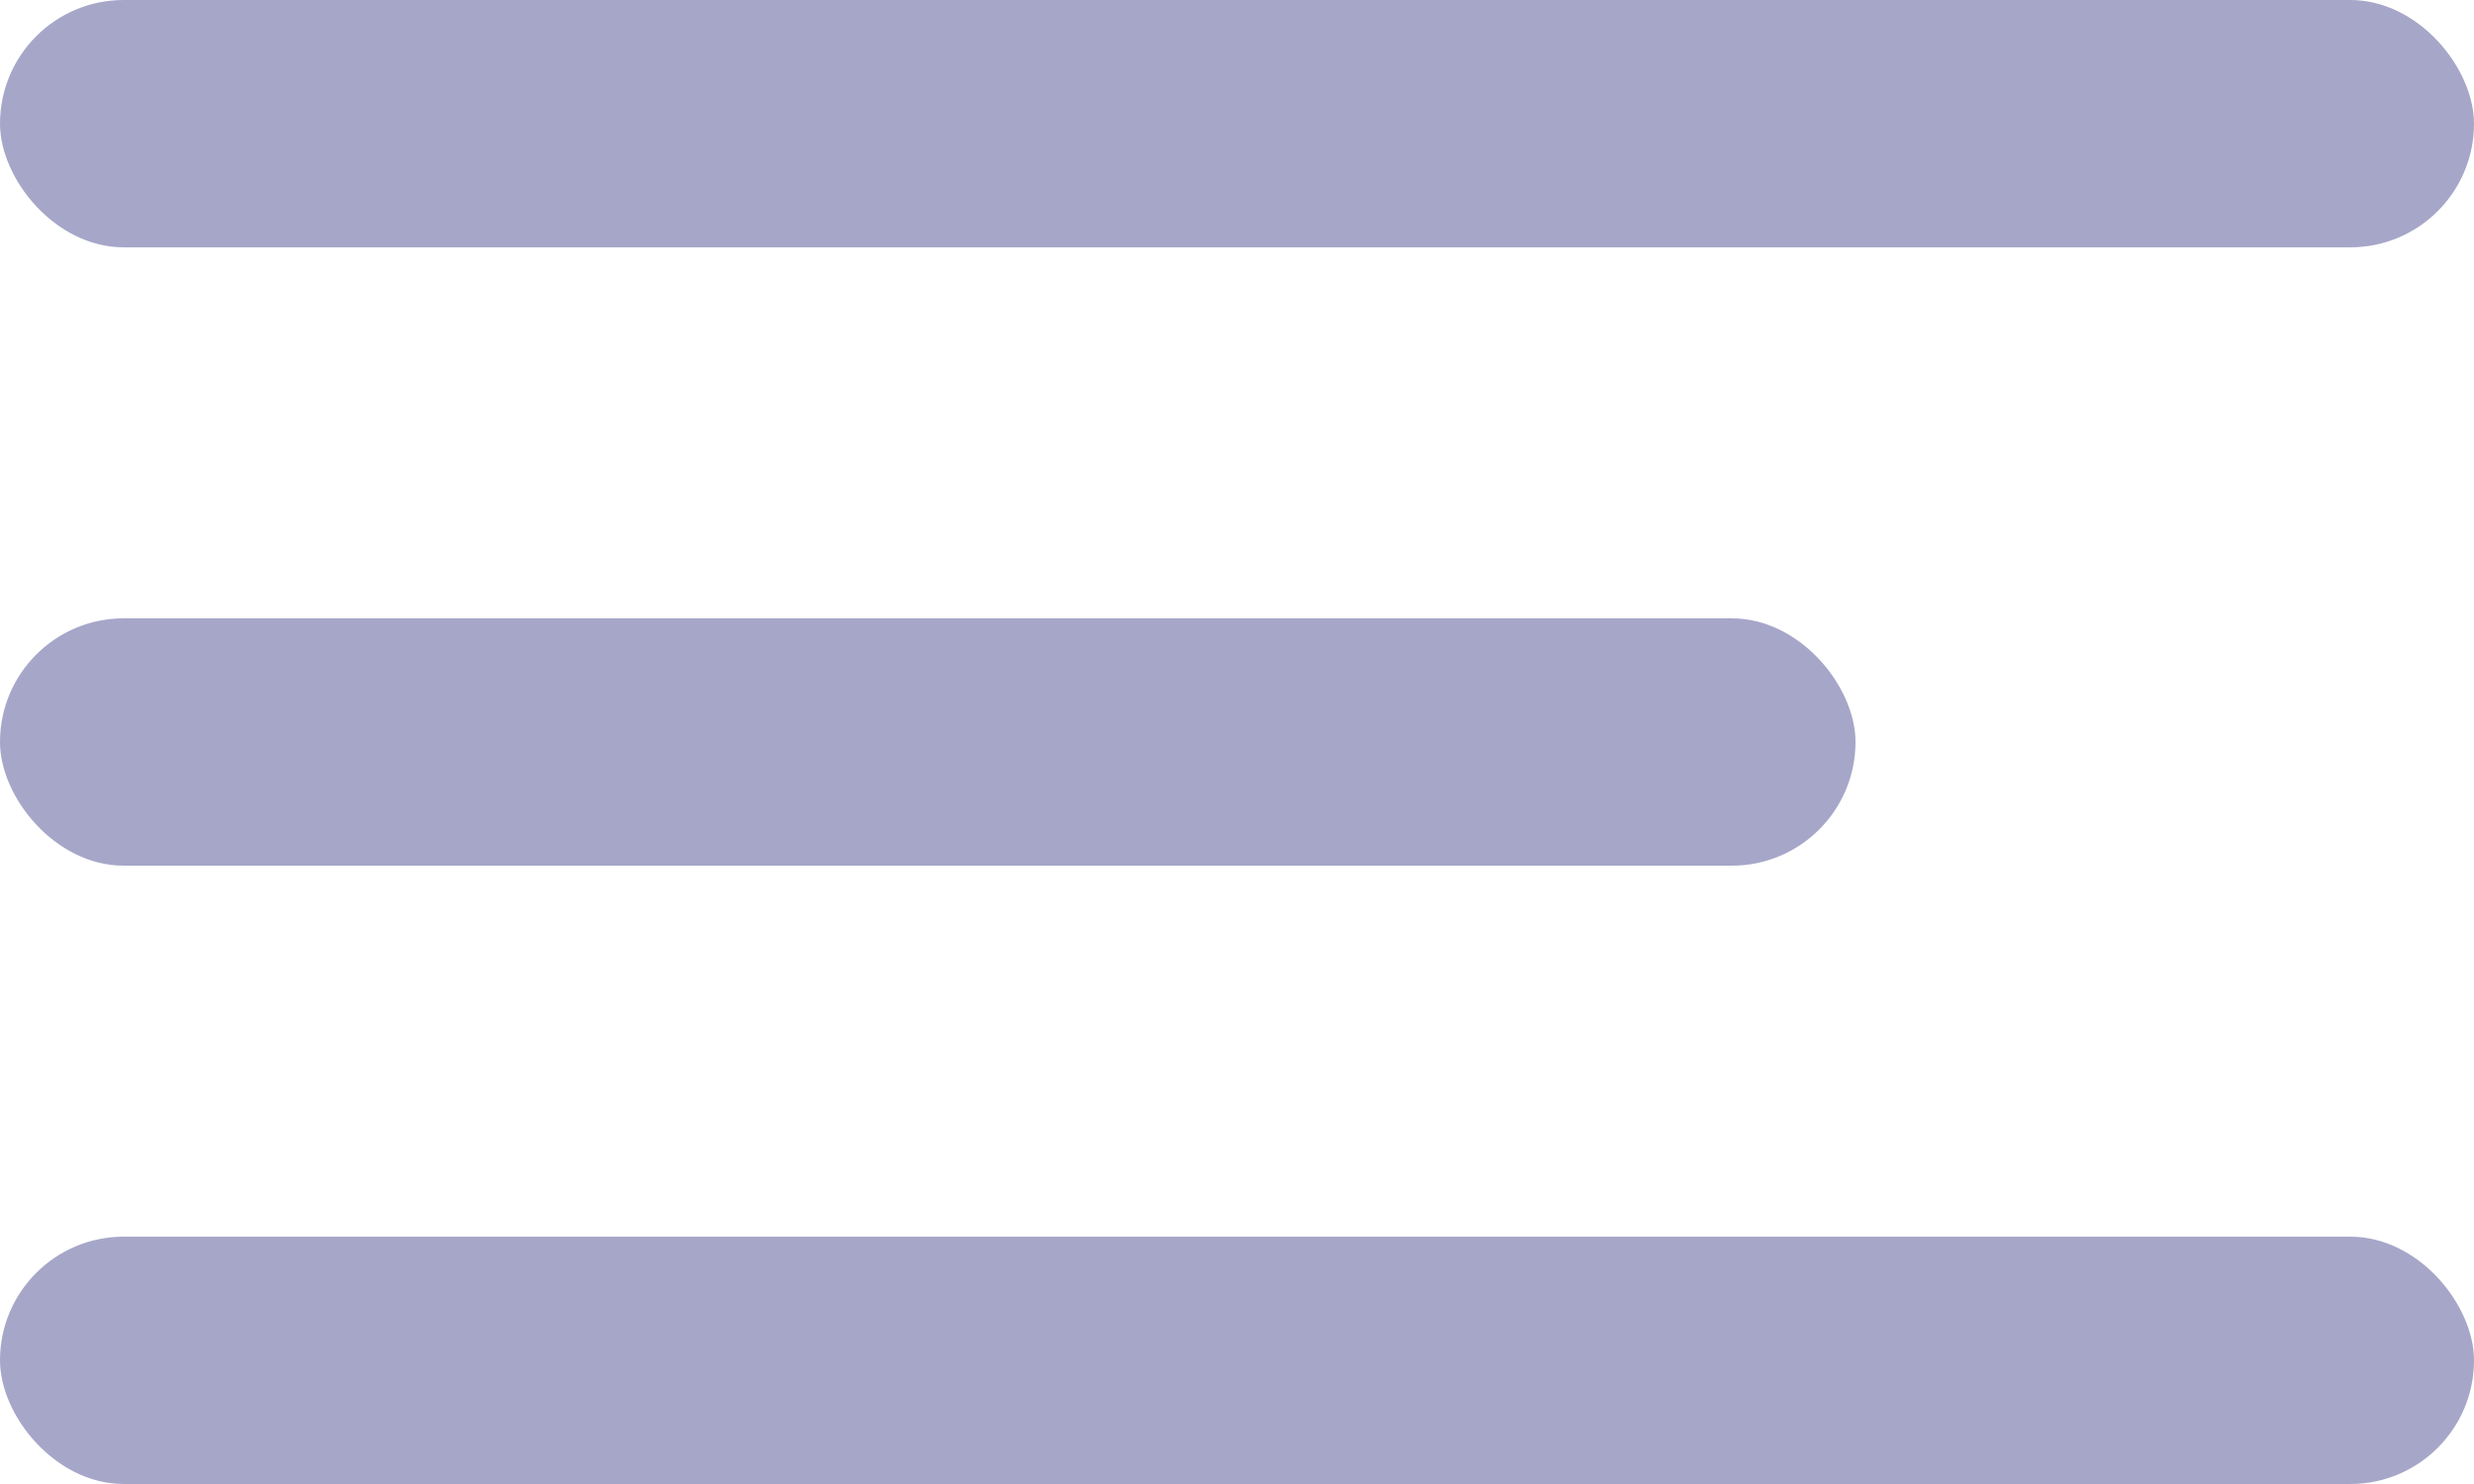
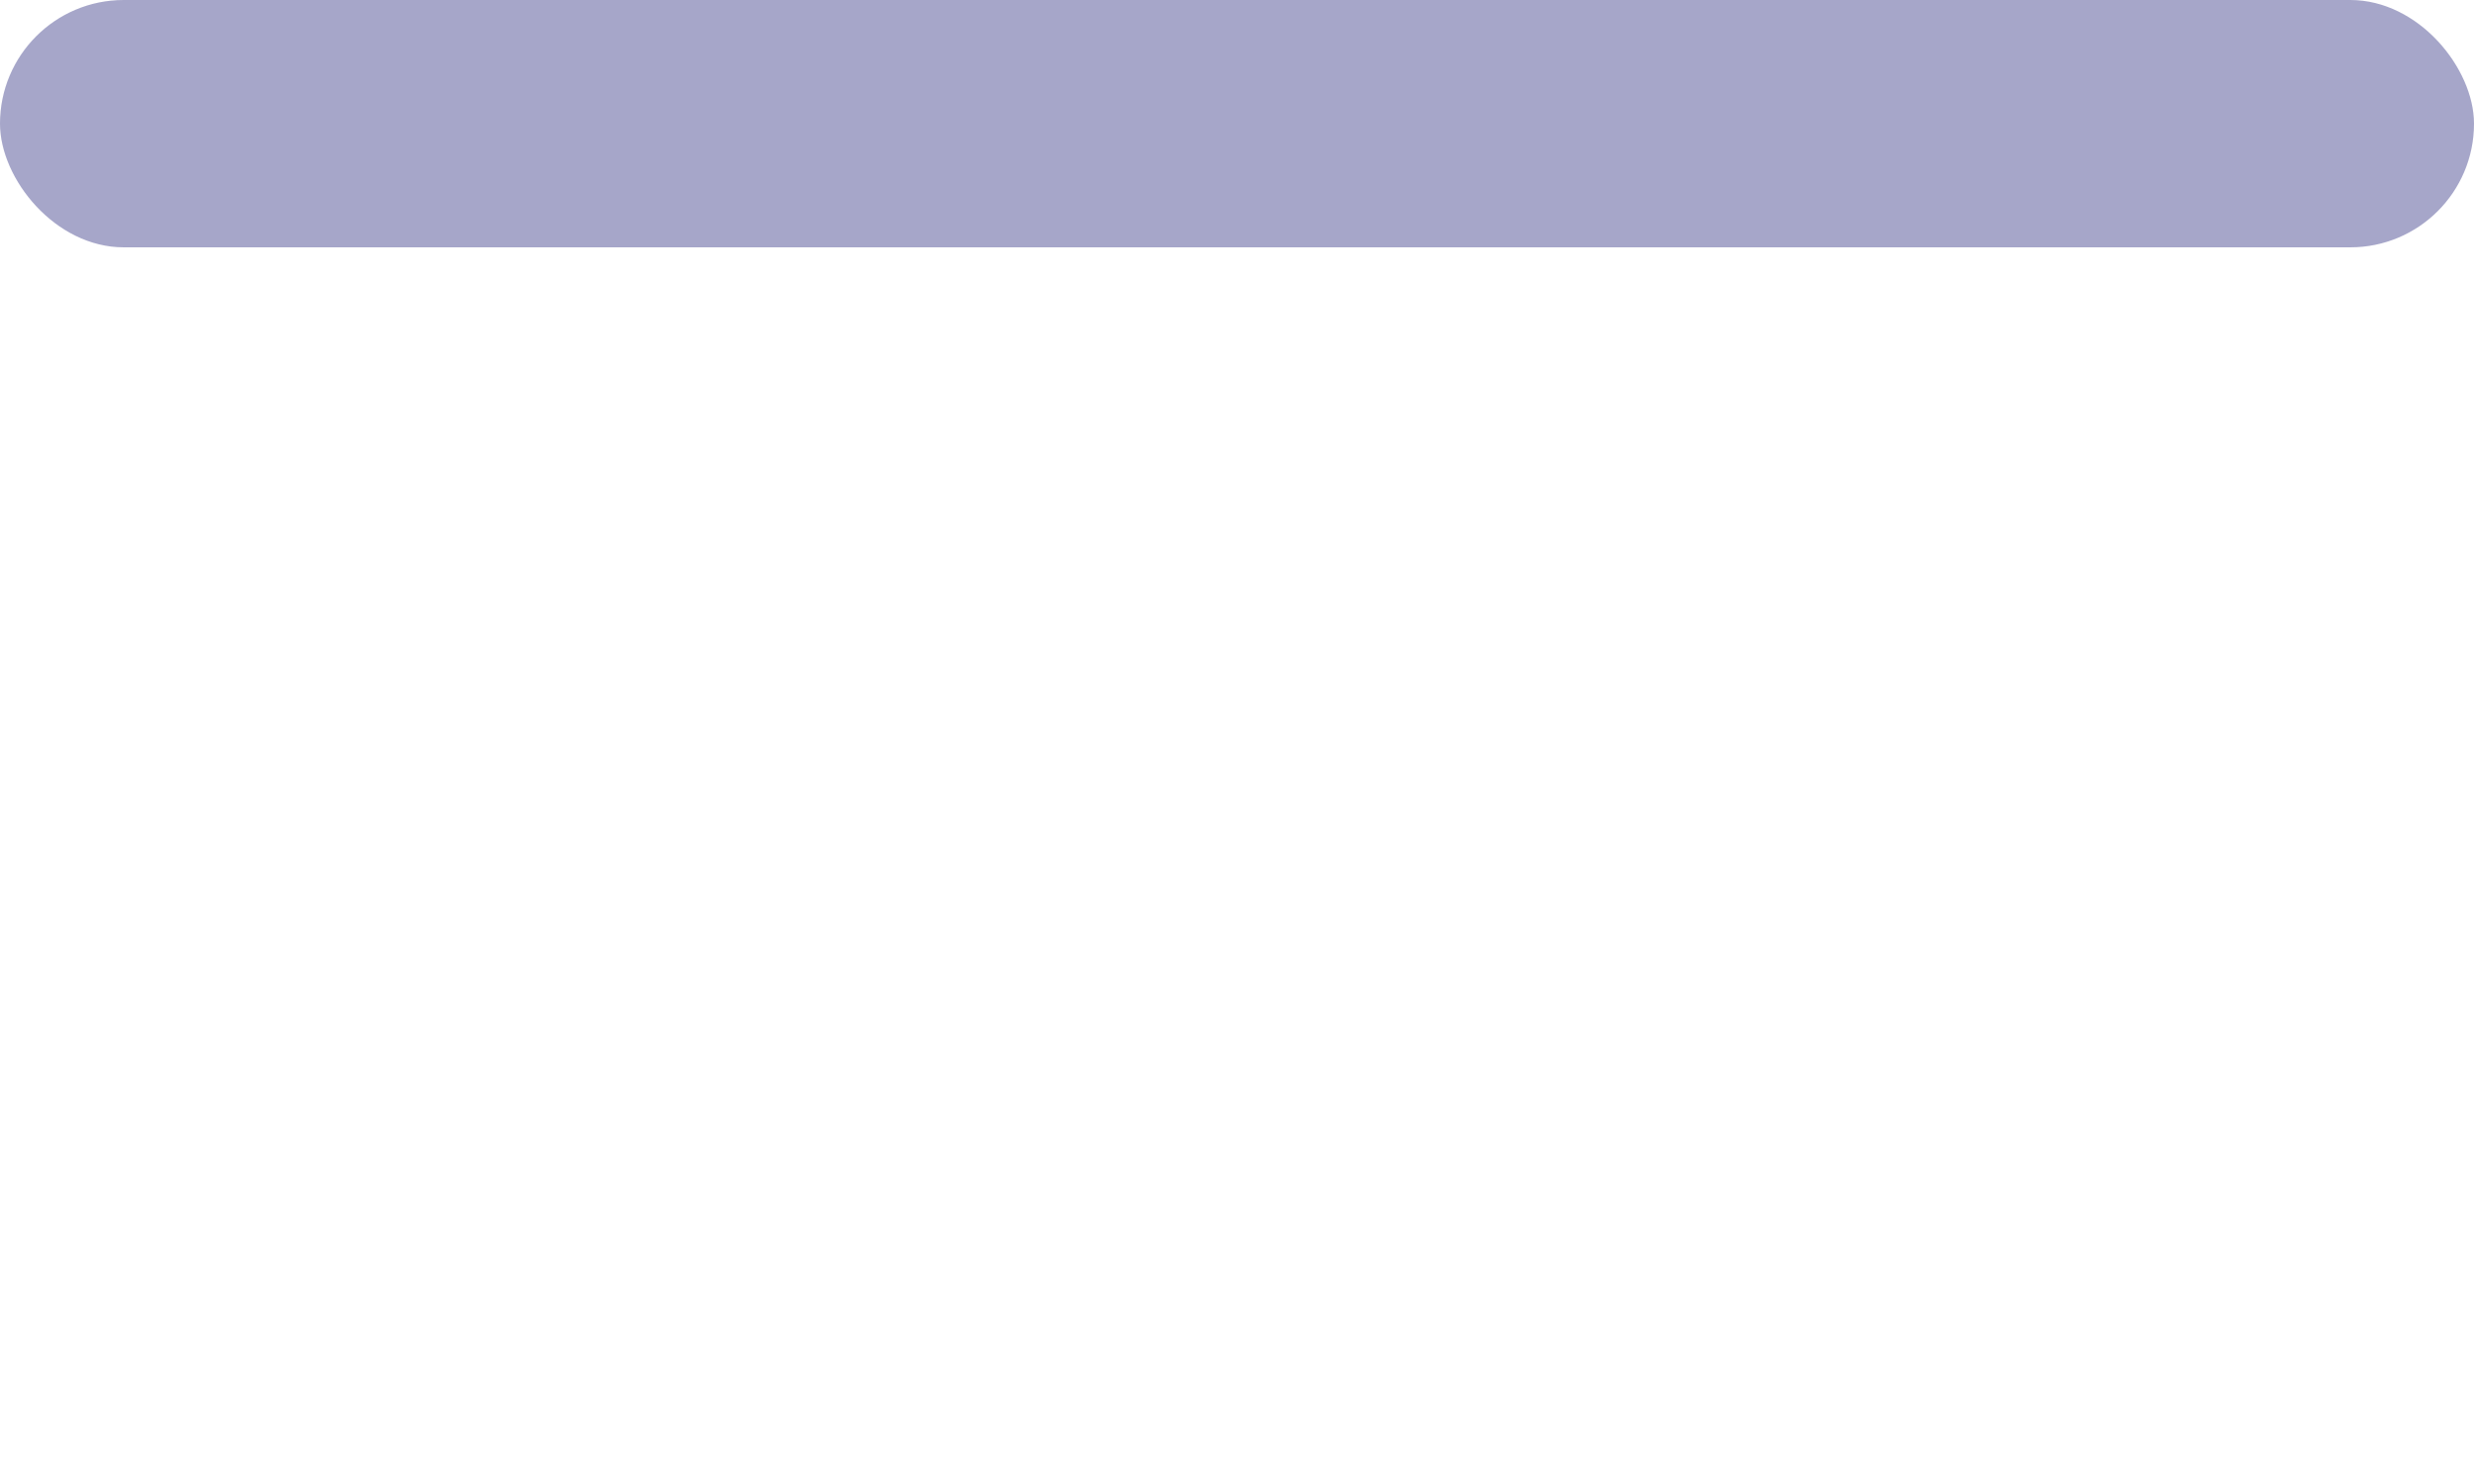
<svg xmlns="http://www.w3.org/2000/svg" width="20" height="12" viewBox="0 0 20 12" fill="none">
  <rect width="20" height="2" rx="1" fill="#010066" fill-opacity="0.35" />
-   <rect y="5" width="15" height="2" rx="1" fill="#010066" fill-opacity="0.35" />
-   <rect y="10" width="20" height="2" rx="1" fill="#010066" fill-opacity="0.35" />
</svg>